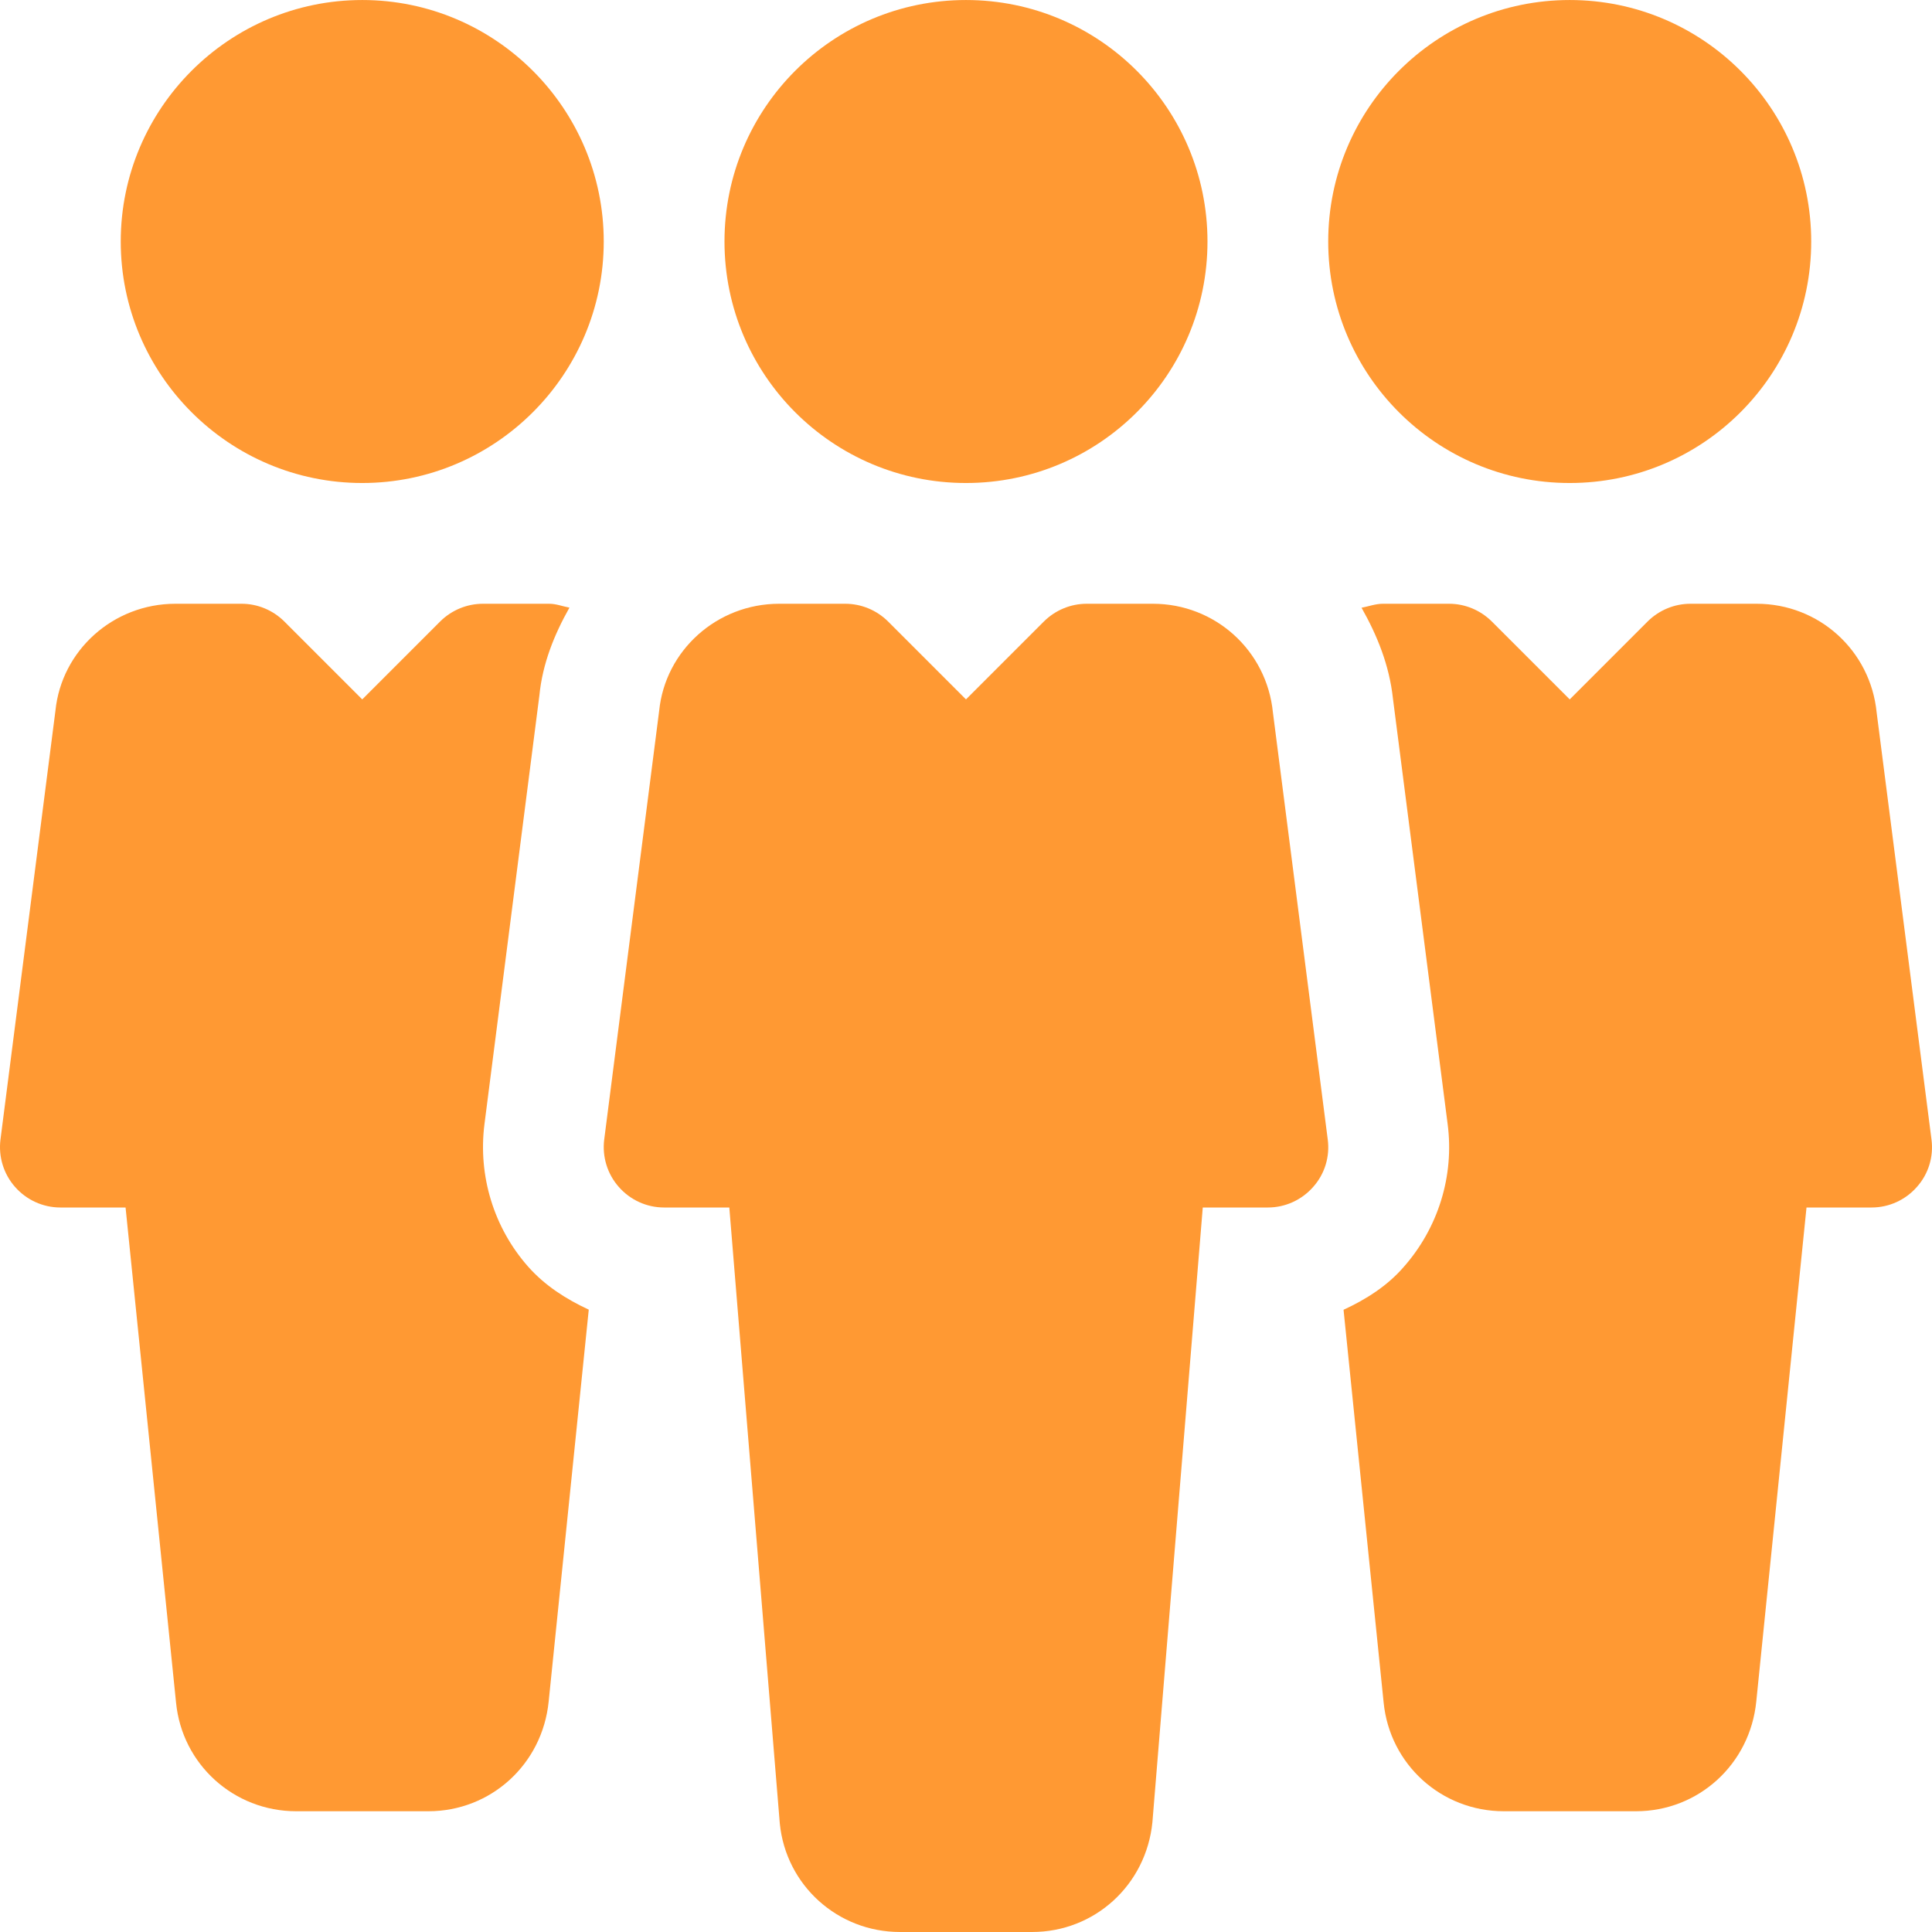
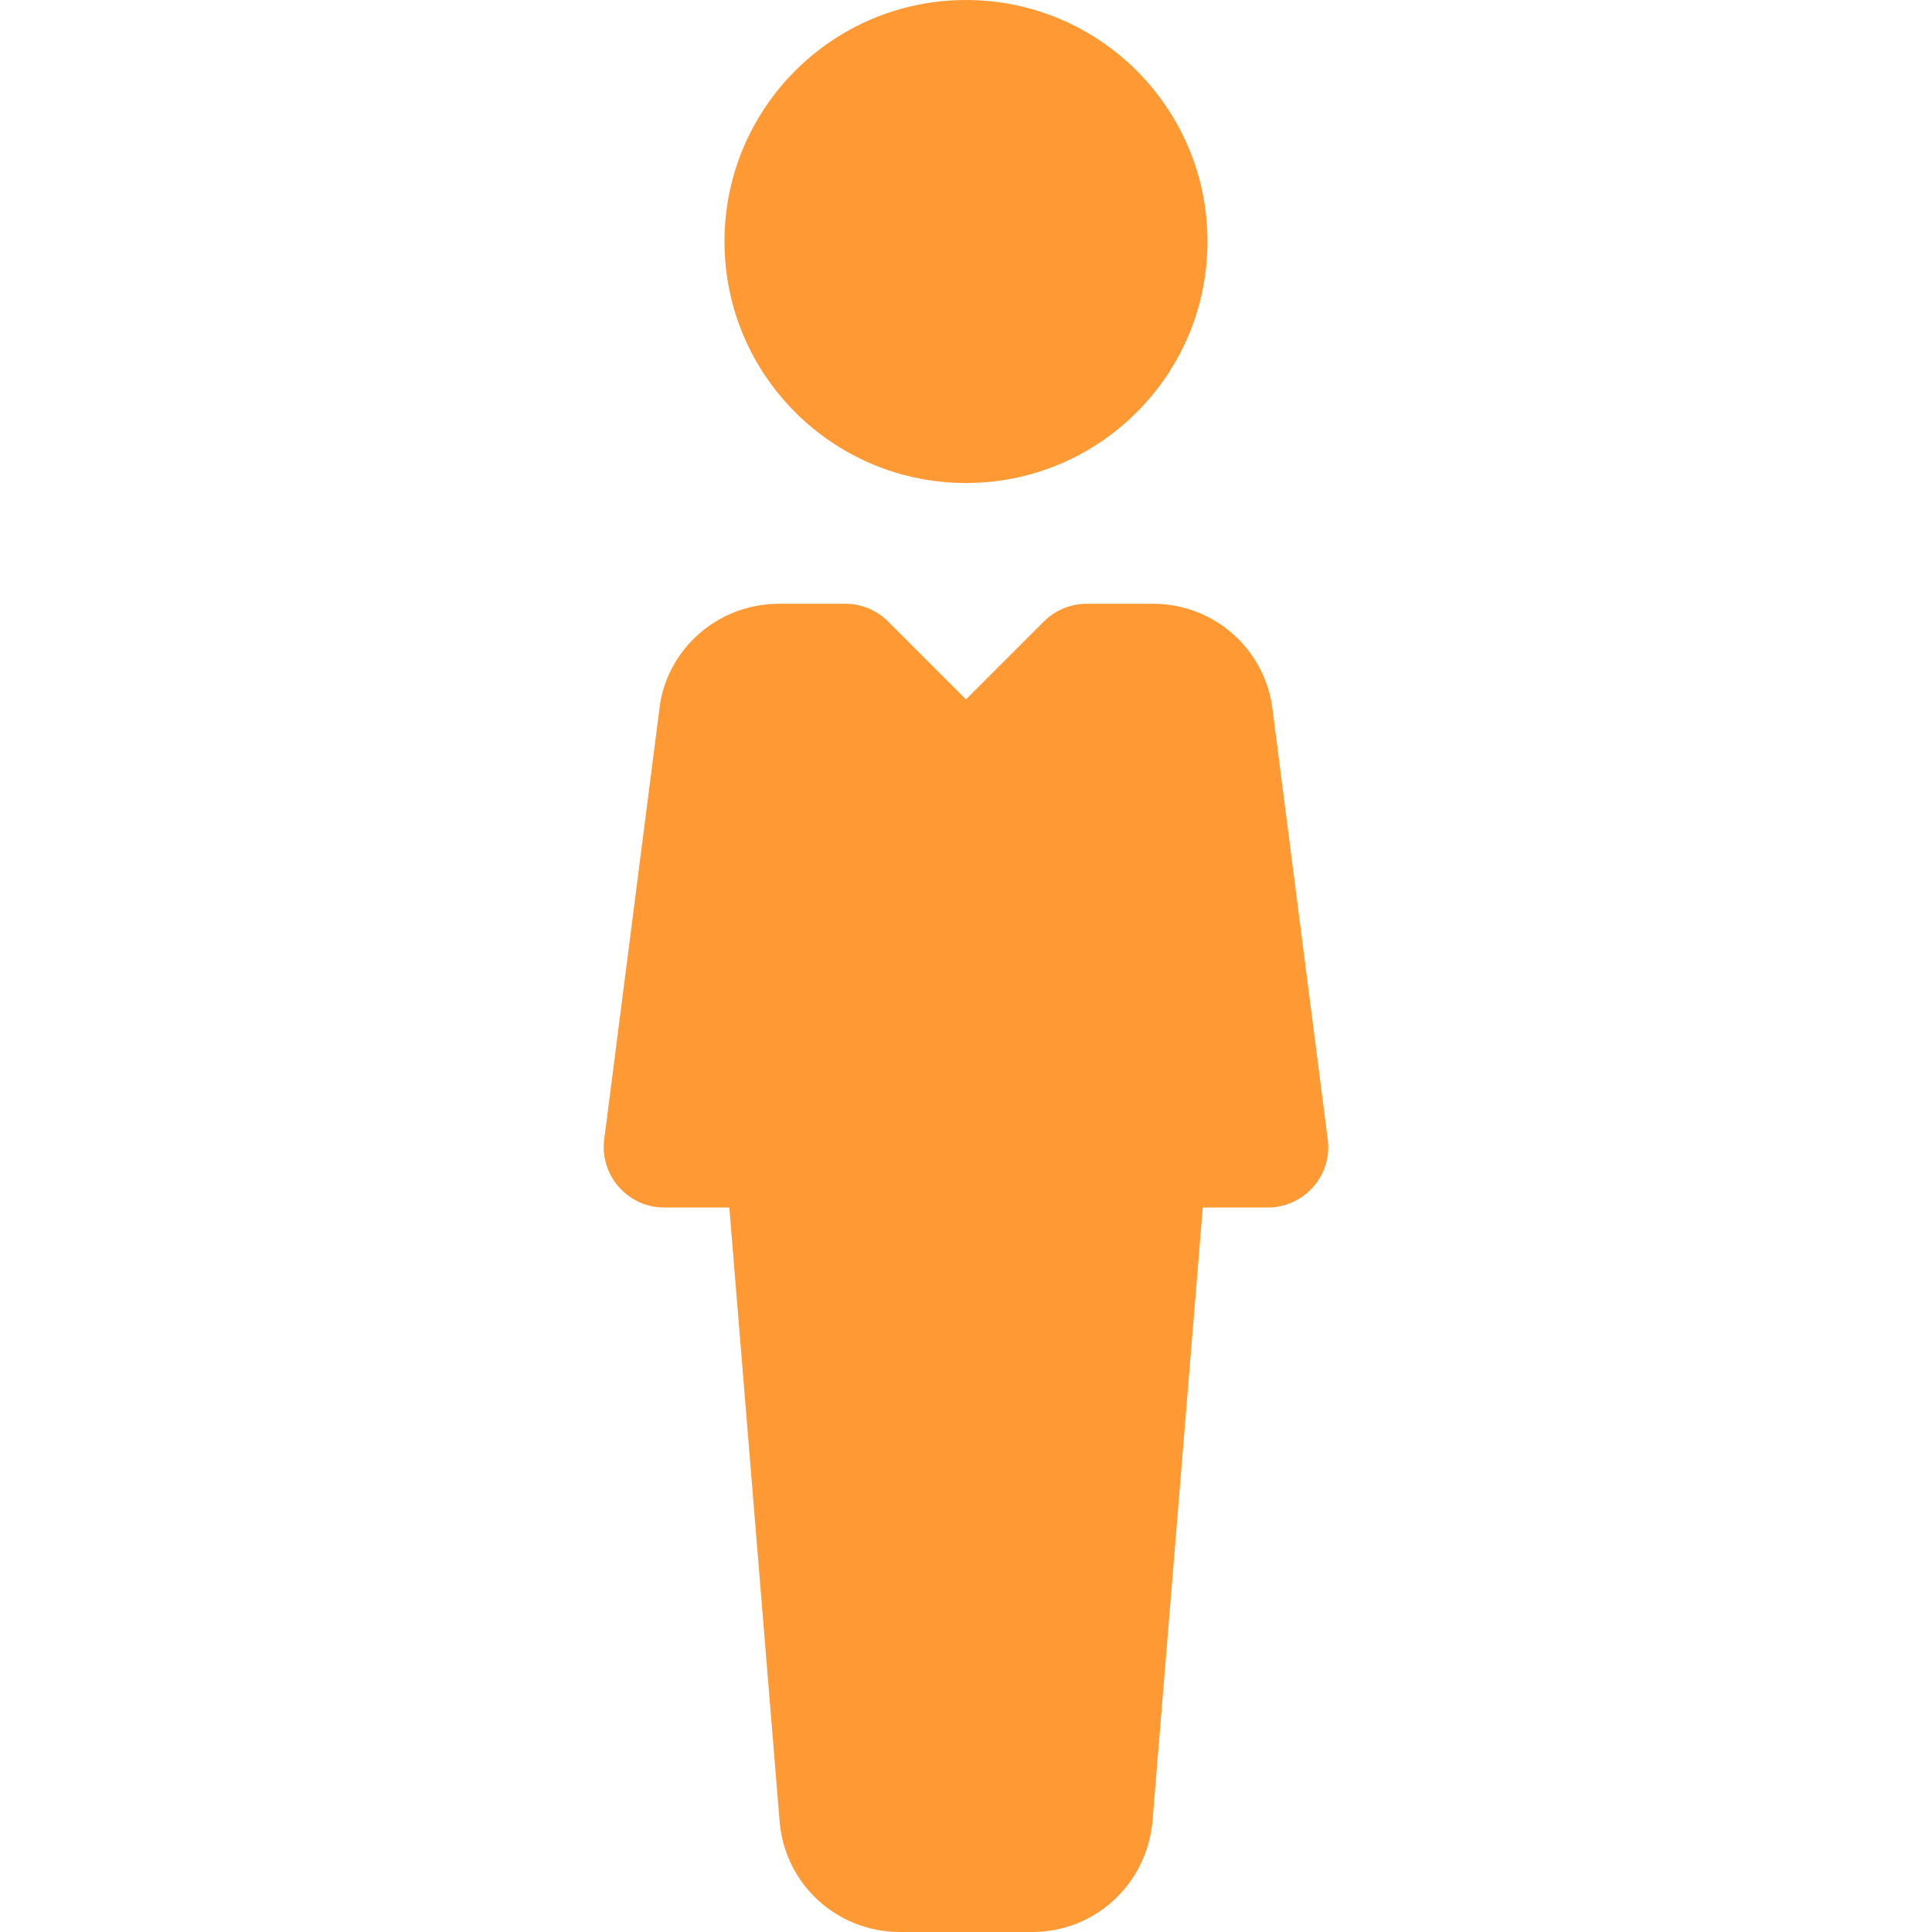
<svg xmlns="http://www.w3.org/2000/svg" width="200" height="200" viewBox="0 0 200 200" fill="none">
  <g clip-path="url(#clip0_191_176)">
    <path d="M99.998 50.001C113.805 50.001 124.998 38.808 124.998 25.002C124.998 11.195 113.805 0.002 99.998 0.002C86.191 0.002 74.999 11.195 74.999 25.002C74.999 38.808 86.191 50.001 99.998 50.001Z" fill="#FF9933" />
    <path d="M137.447 117.95L131.772 73.751C131.135 67.338 125.785 62.501 119.347 62.501H112.498C110.835 62.501 109.248 63.163 108.073 64.326L99.998 72.401L91.923 64.326C90.748 63.163 89.16 62.501 87.498 62.501H80.661C74.211 62.501 68.861 67.338 68.236 73.588L62.548 117.963C62.323 119.737 62.873 121.537 64.061 122.875C65.248 124.225 66.948 125 68.748 125H75.498L80.723 188.749C81.348 195.149 86.71 199.999 93.16 199.999H106.848C113.298 199.999 118.647 195.149 119.297 188.636L124.51 125H131.247C133.047 125 134.747 124.225 135.935 122.875C137.135 121.537 137.685 119.737 137.447 117.95Z" fill="#FF9933" />
-     <path d="M162.497 50.001C176.304 50.001 187.496 38.808 187.496 25.002C187.496 11.195 176.304 0.002 162.497 0.002C148.69 0.002 137.497 11.195 137.497 25.002C137.497 38.808 148.69 50.001 162.497 50.001Z" fill="#FF9933" />
-     <path d="M37.499 0.002C23.712 0.002 12.499 11.214 12.499 25.002C12.499 38.789 23.712 50.001 37.499 50.001C51.274 50.001 62.499 38.789 62.499 25.002C62.499 11.214 51.274 0.002 37.499 0.002Z" fill="#FF9933" />
-     <path d="M199.946 117.95L194.271 73.763C193.634 67.338 188.296 62.501 181.846 62.501H174.996C173.334 62.501 171.746 63.163 170.571 64.326L162.497 72.401L154.422 64.326C153.247 63.163 151.659 62.501 150.009 62.501H143.159C142.384 62.501 141.684 62.776 140.947 62.913C142.559 65.763 143.822 68.851 144.197 72.313L149.859 116.363C150.559 121.725 148.884 127.125 145.284 131.187C143.584 133.137 141.409 134.512 139.084 135.587L143.234 176.249C143.872 182.661 149.222 187.499 155.672 187.499H169.359C175.809 187.499 181.159 182.649 181.809 176.136L187.009 125H193.746C195.546 125 197.246 124.225 198.433 122.875C199.633 121.537 200.183 119.737 199.946 117.95Z" fill="#FF9933" />
-     <path d="M54.674 131.125C51.124 127.112 49.474 121.725 50.149 116.388L55.836 72.001C56.161 68.676 57.386 65.676 58.949 62.901C58.249 62.776 57.586 62.501 56.849 62.501H49.999C48.337 62.501 46.749 63.163 45.574 64.326L37.499 72.401L29.424 64.326C28.249 63.163 26.662 62.501 25.012 62.501H18.162C11.712 62.501 6.362 67.338 5.737 73.588L0.049 117.963C-0.176 119.737 0.374 121.537 1.562 122.875C2.749 124.225 4.462 125 6.249 125H12.999L18.224 176.249C18.849 182.649 24.212 187.499 30.661 187.499H44.349C50.798 187.499 56.148 182.649 56.798 176.136L60.948 135.575C58.611 134.487 56.424 133.1 54.674 131.125Z" fill="#FF9933" />
  </g>
  <defs>
    <clipPath id="clip0_191_176">
      <rect width="200" height="200" fill="white" />
    </clipPath>
  </defs>
</svg>